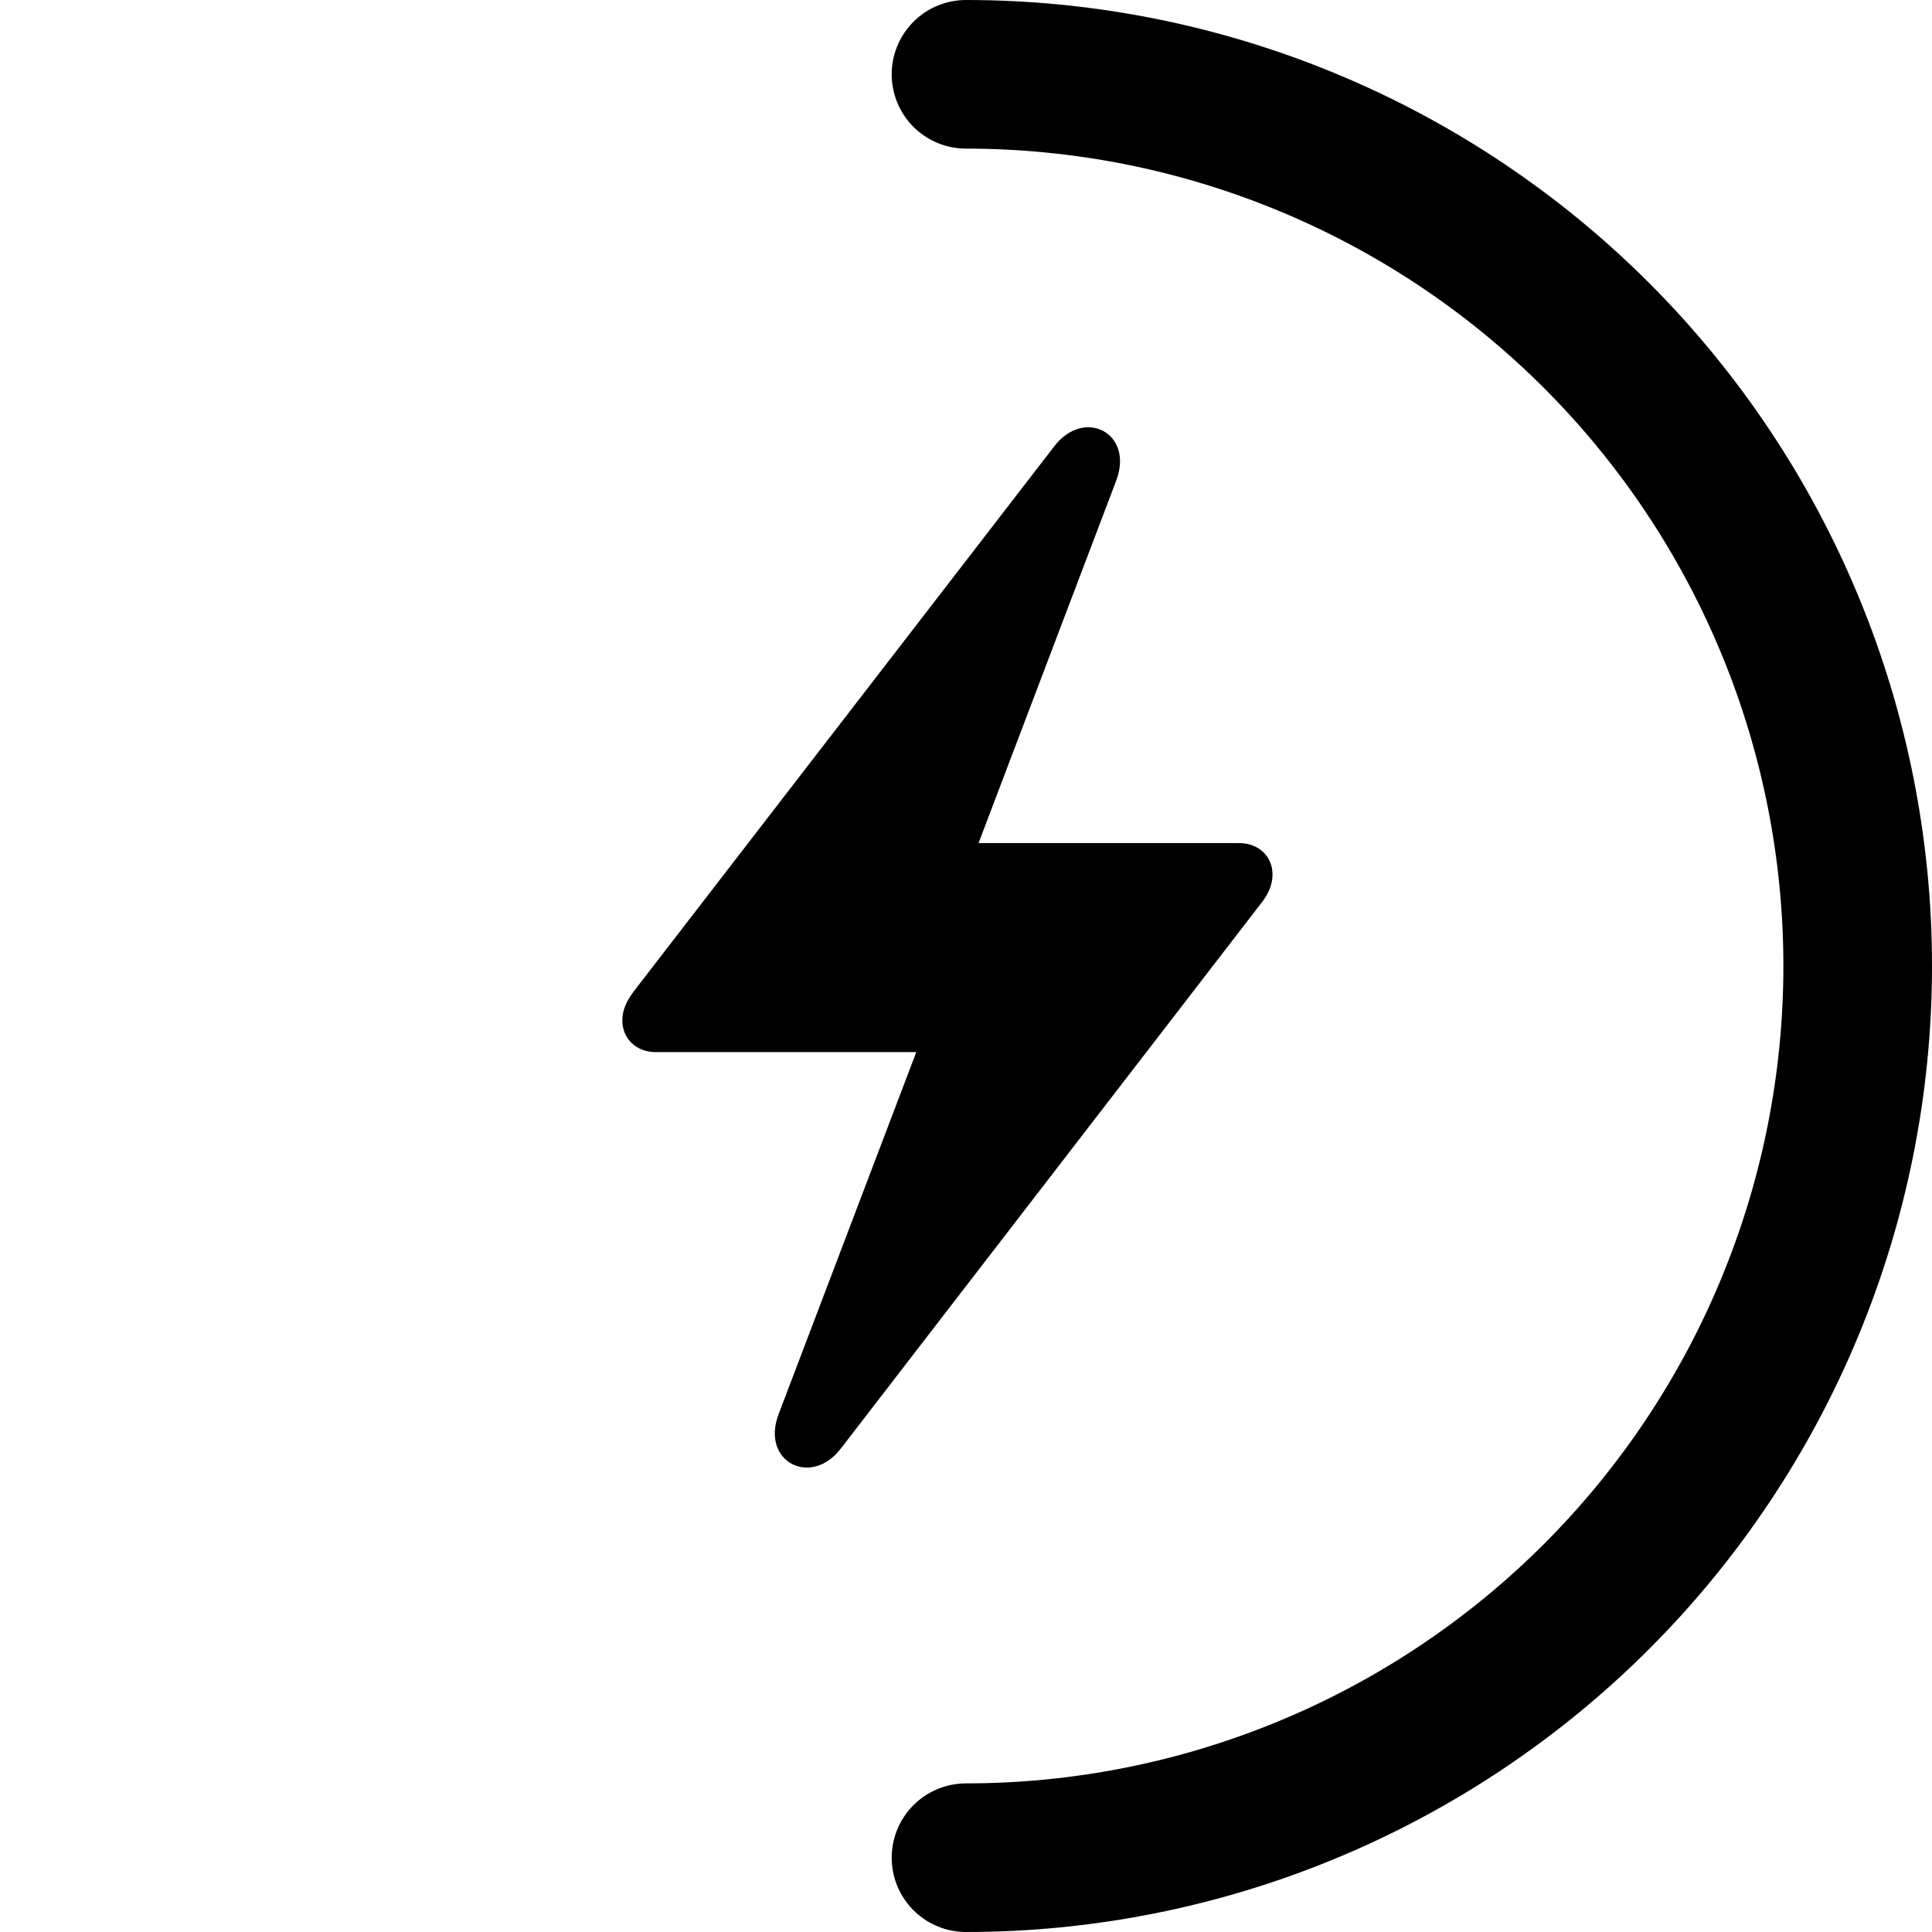
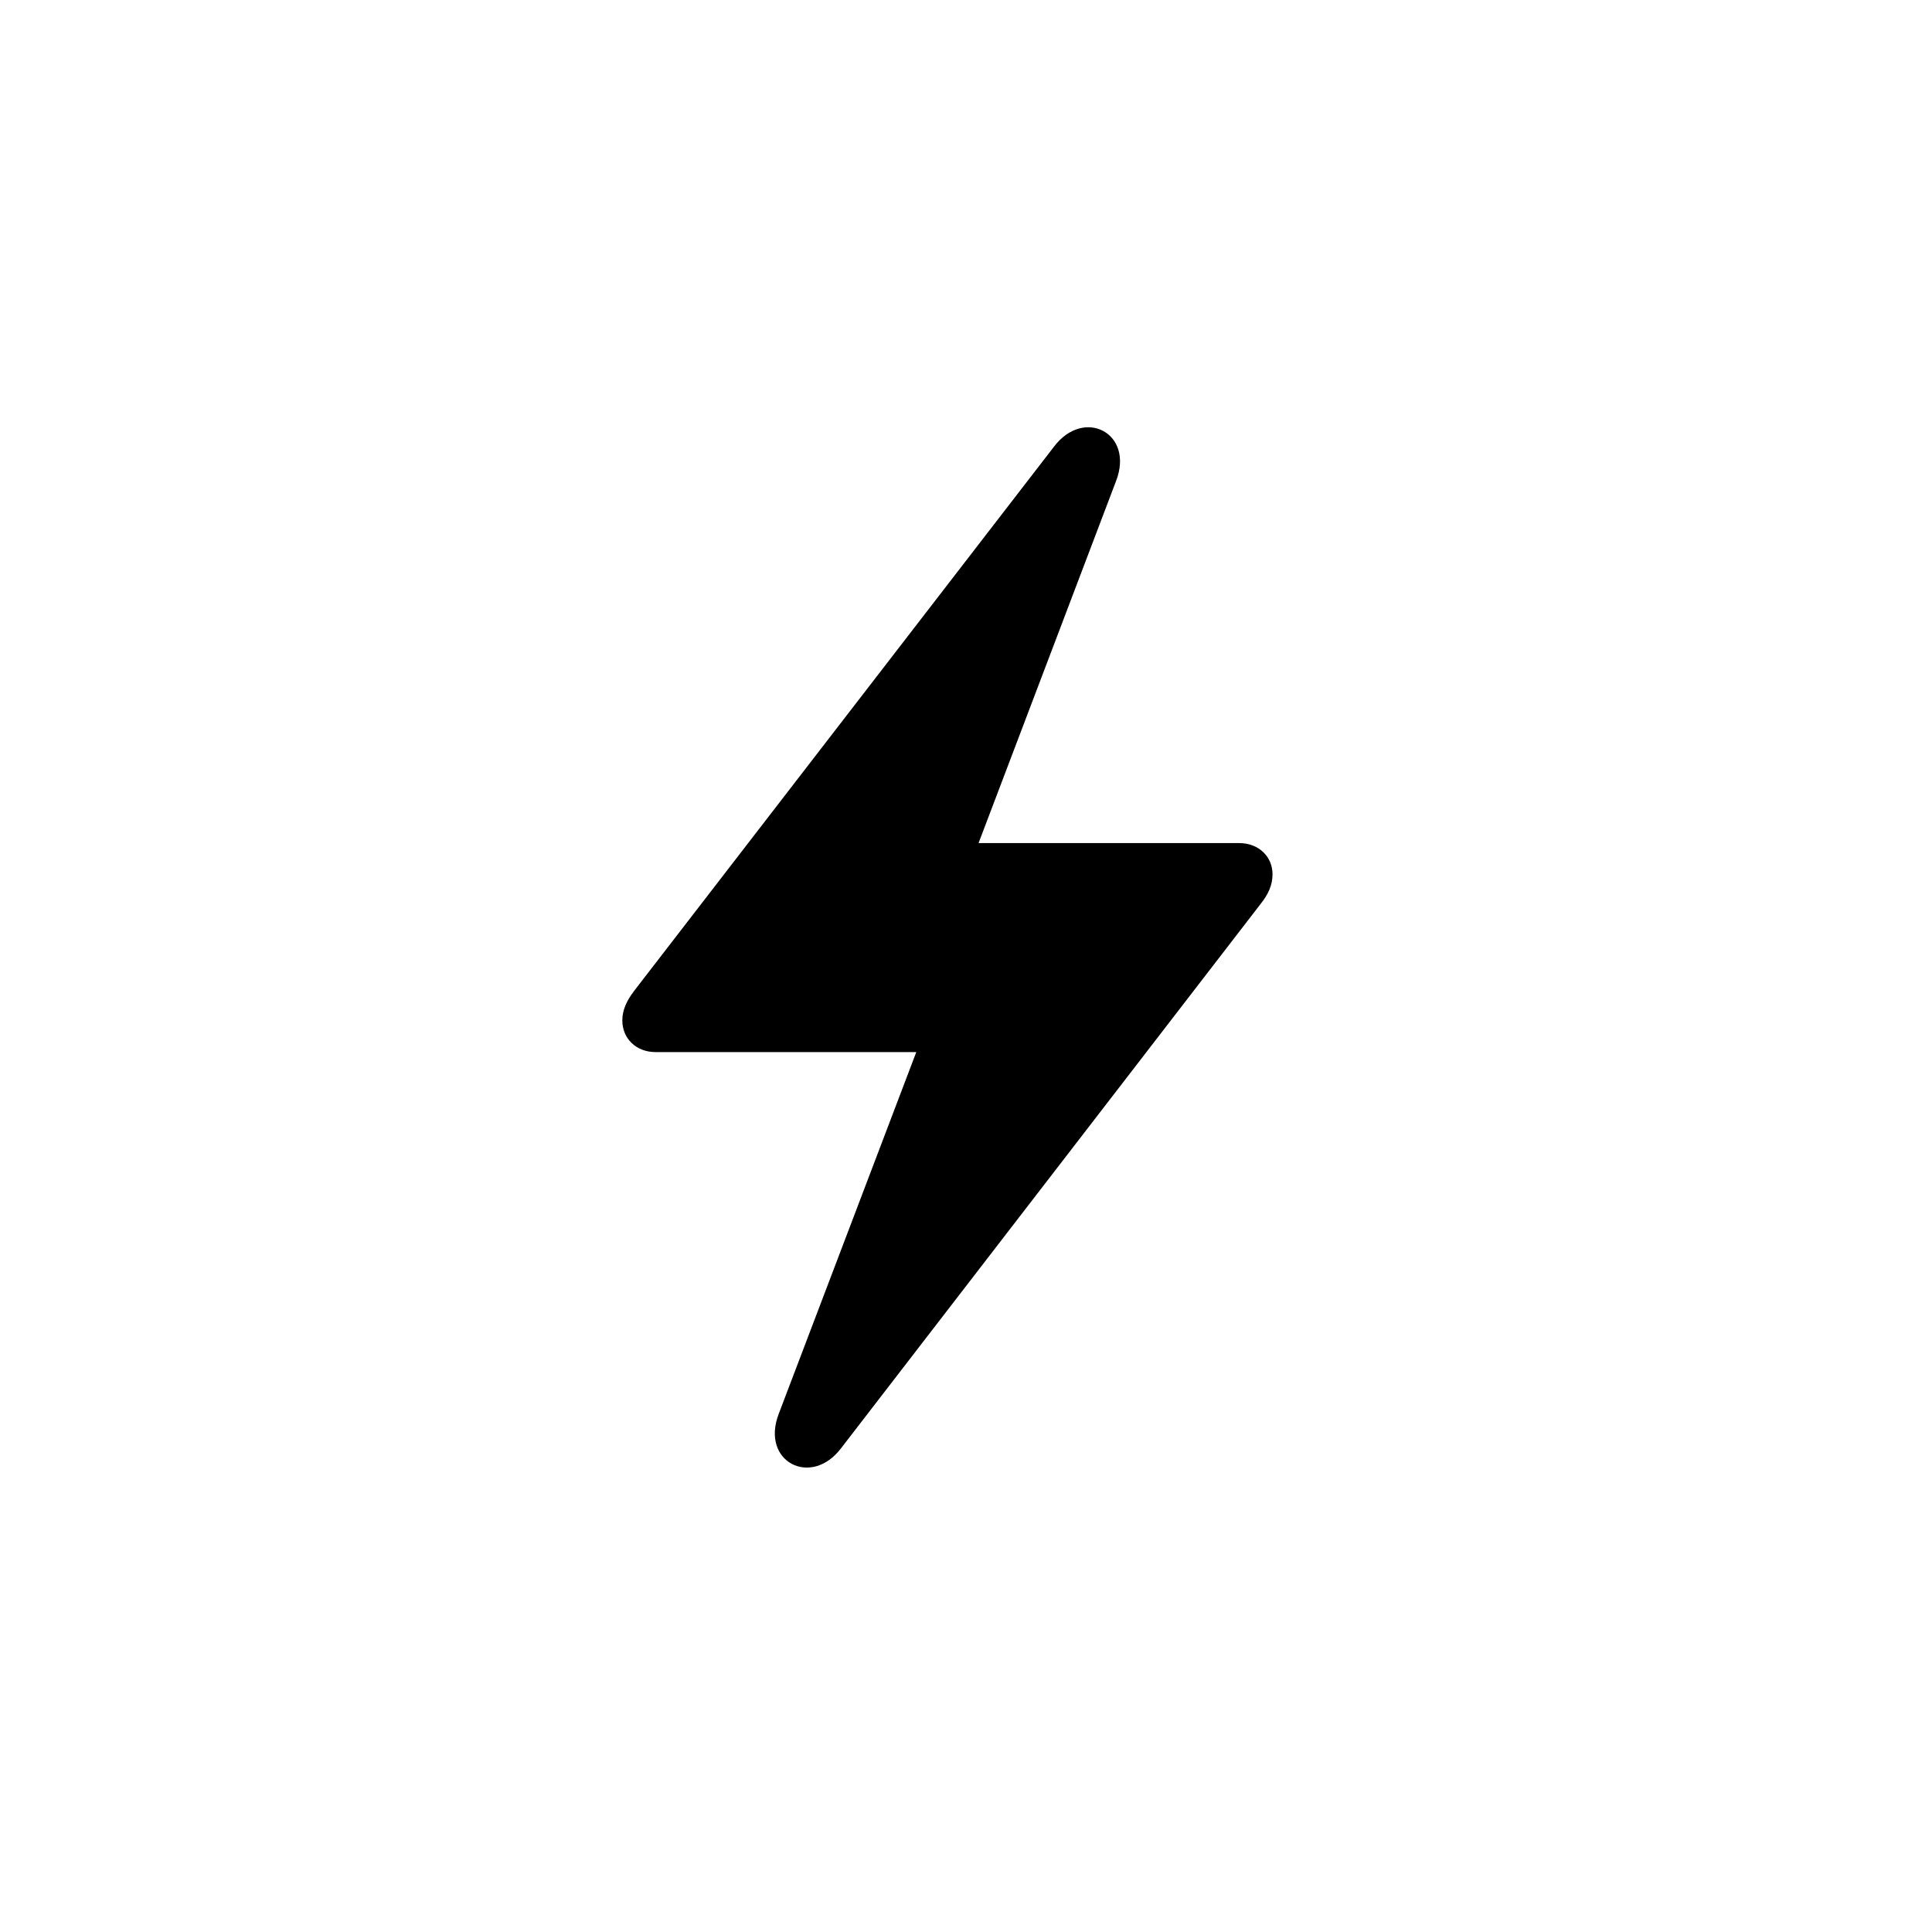
<svg xmlns="http://www.w3.org/2000/svg" width="100%" height="100%" viewBox="0 0 52 52" fill="none">
  <path d="M22.637 38.98L33.927 24.333C34.138 24.07 34.25 23.819 34.25 23.531C34.25 23.055 33.877 22.692 33.356 22.692H26.338L30.04 12.944C30.536 11.653 29.17 10.951 28.363 12.029L17.073 26.663C16.862 26.939 16.75 27.19 16.75 27.465C16.75 27.954 17.123 28.317 17.644 28.317H24.662L20.96 38.053C20.464 39.343 21.83 40.045 22.637 38.98Z" fill="currentColor" />
-   <path d="M26 2C29.152 2 32.273 2.621 35.184 3.827C38.096 5.033 40.742 6.801 42.971 9.029C45.199 11.258 46.967 13.904 48.173 16.816C49.379 19.727 50 22.848 50 26C50 29.152 49.379 32.273 48.173 35.184C46.967 38.096 45.199 40.742 42.971 42.971C40.742 45.199 38.096 46.967 35.184 48.173C32.273 49.379 29.152 50 26 50" stroke="currentColor" stroke-width="4" stroke-linecap="round" />
</svg>